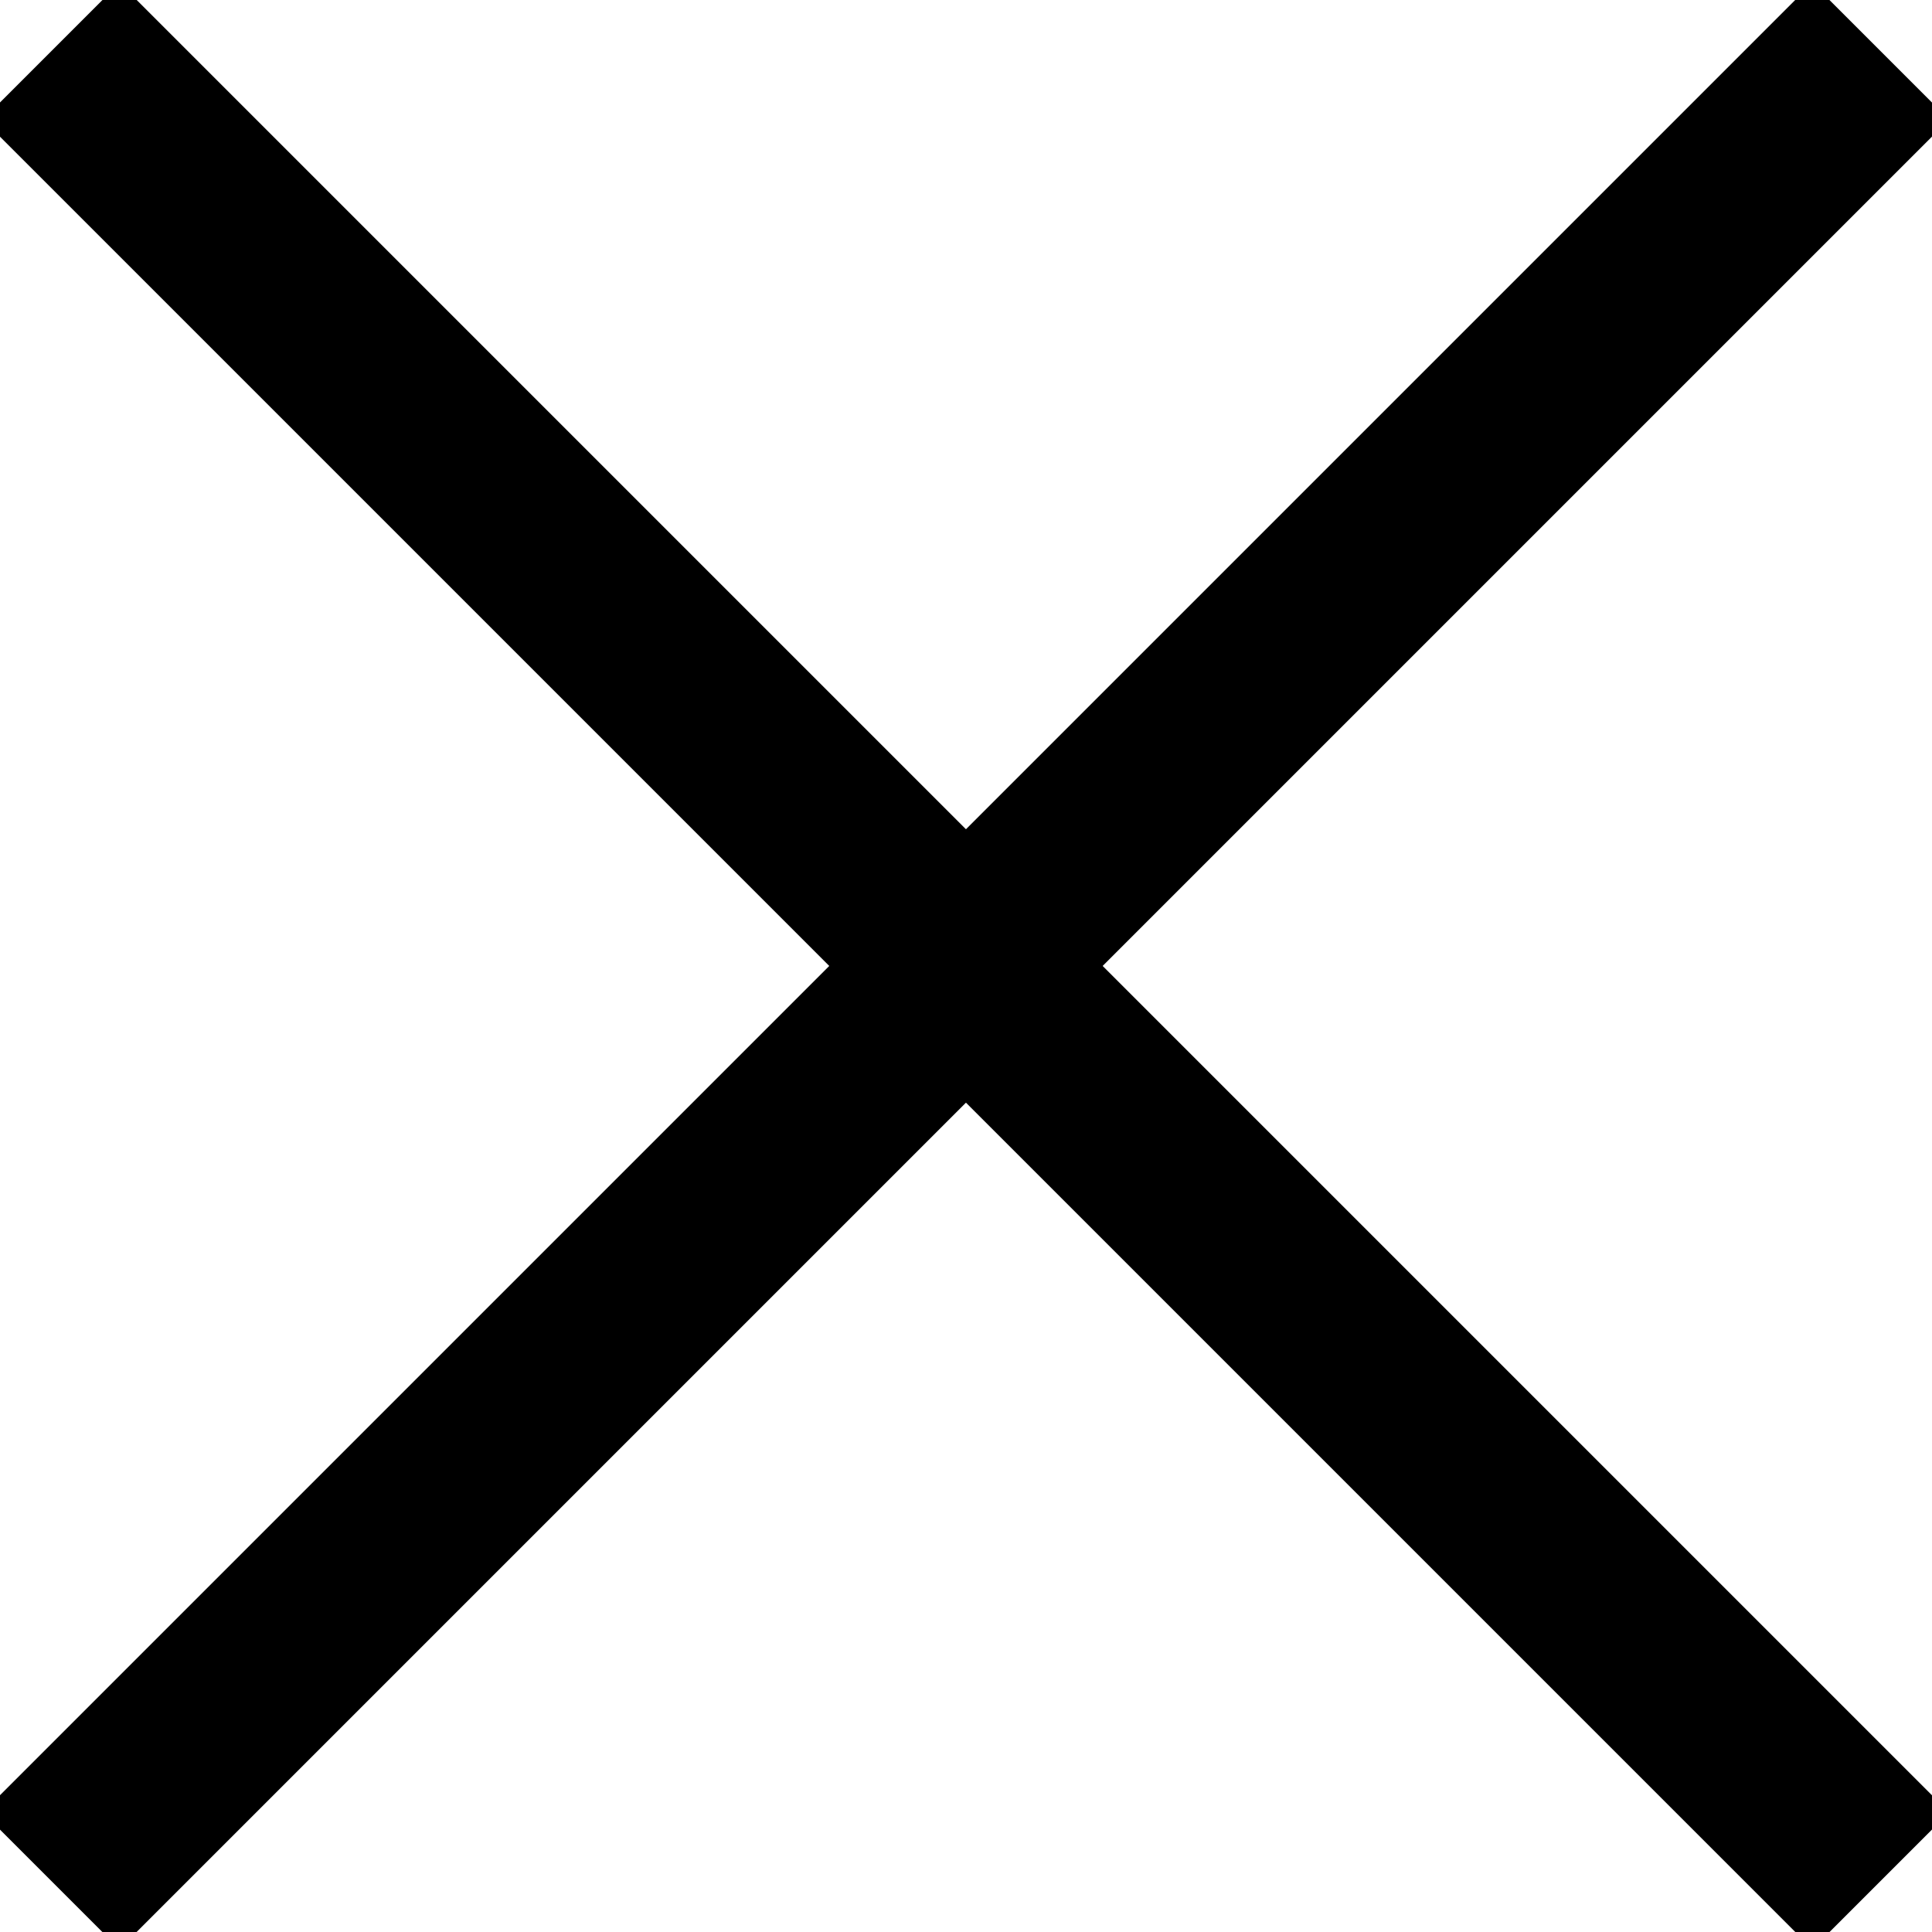
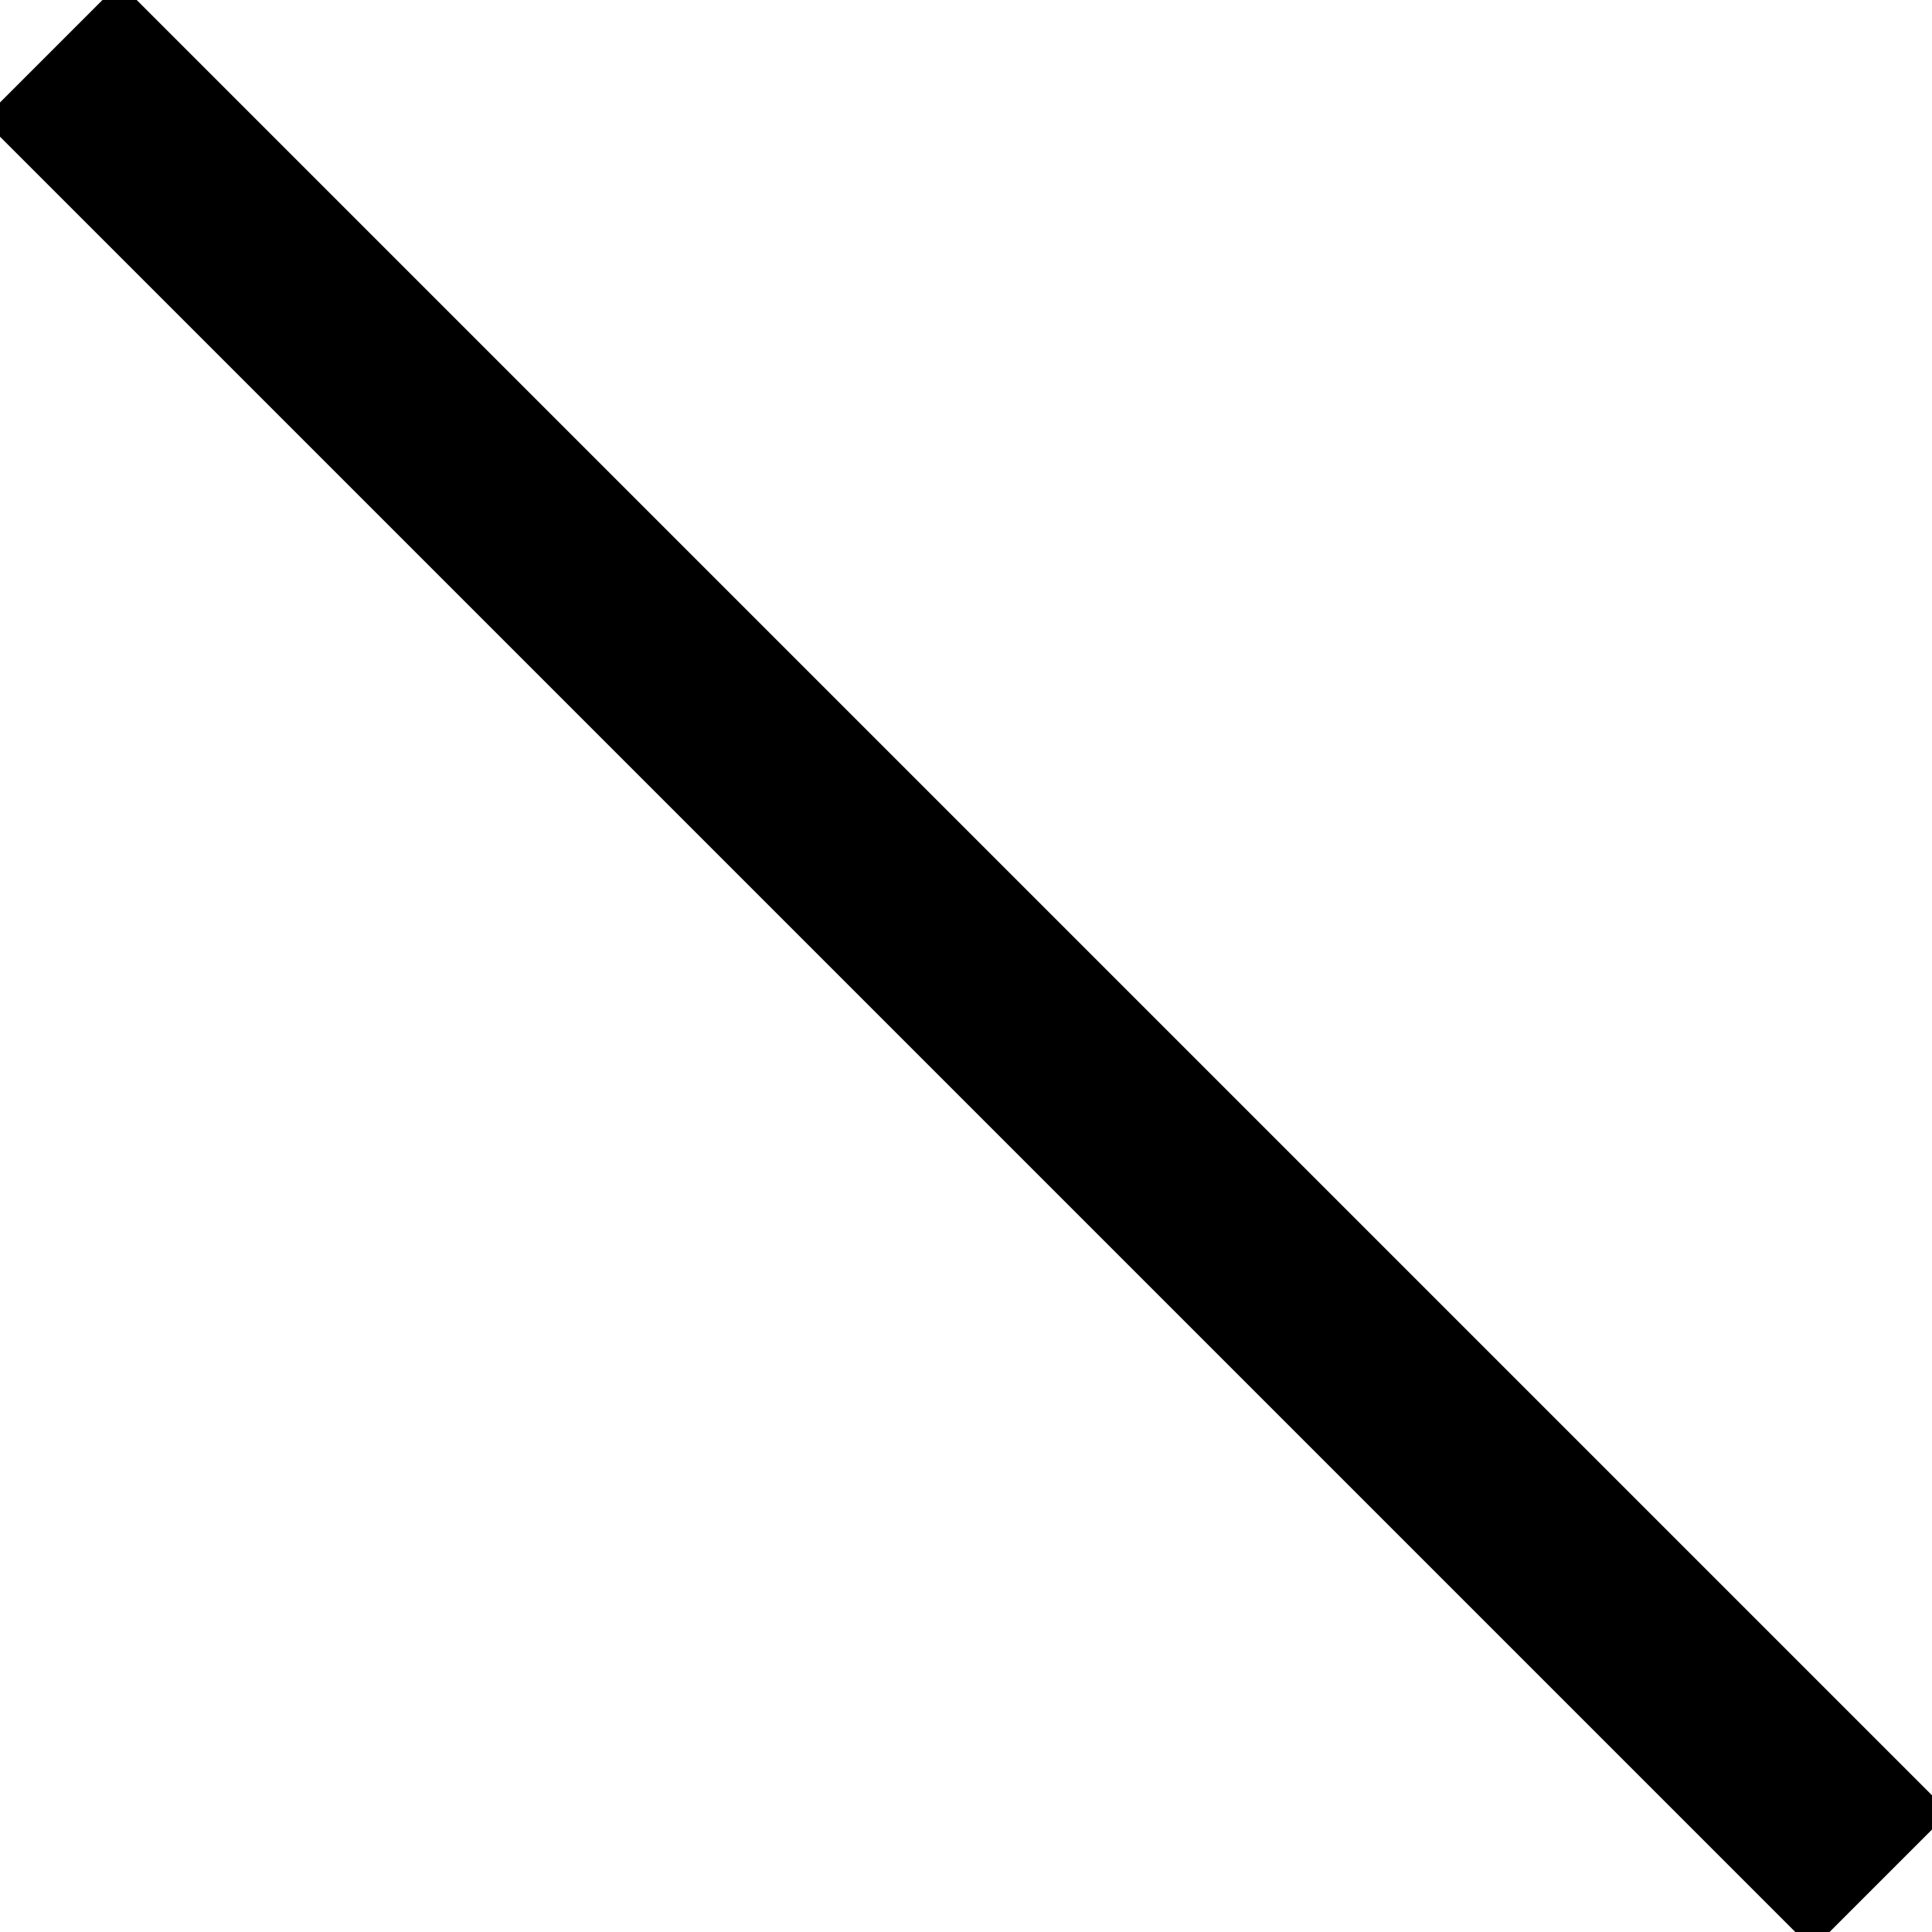
<svg xmlns="http://www.w3.org/2000/svg" width="19.987" height="19.988" viewBox="0 0 19.987 19.988">
  <g id="Group_190" data-name="Group 190" transform="translate(-168.97 -1234.97)" opacity="1">
    <path id="Path_105" data-name="Path 105" d="M10856.937,1089.306l18.927,18.927" transform="translate(-10687.437 146.194)" fill="none" stroke="#000000" stroke-width="2" />
-     <path id="Path_106" data-name="Path 106" d="M10875.862,1089.306l-18.927,18.927" transform="translate(-10687.436 146.194)" fill="none" stroke="#000000" stroke-width="2" />
  </g>
</svg>